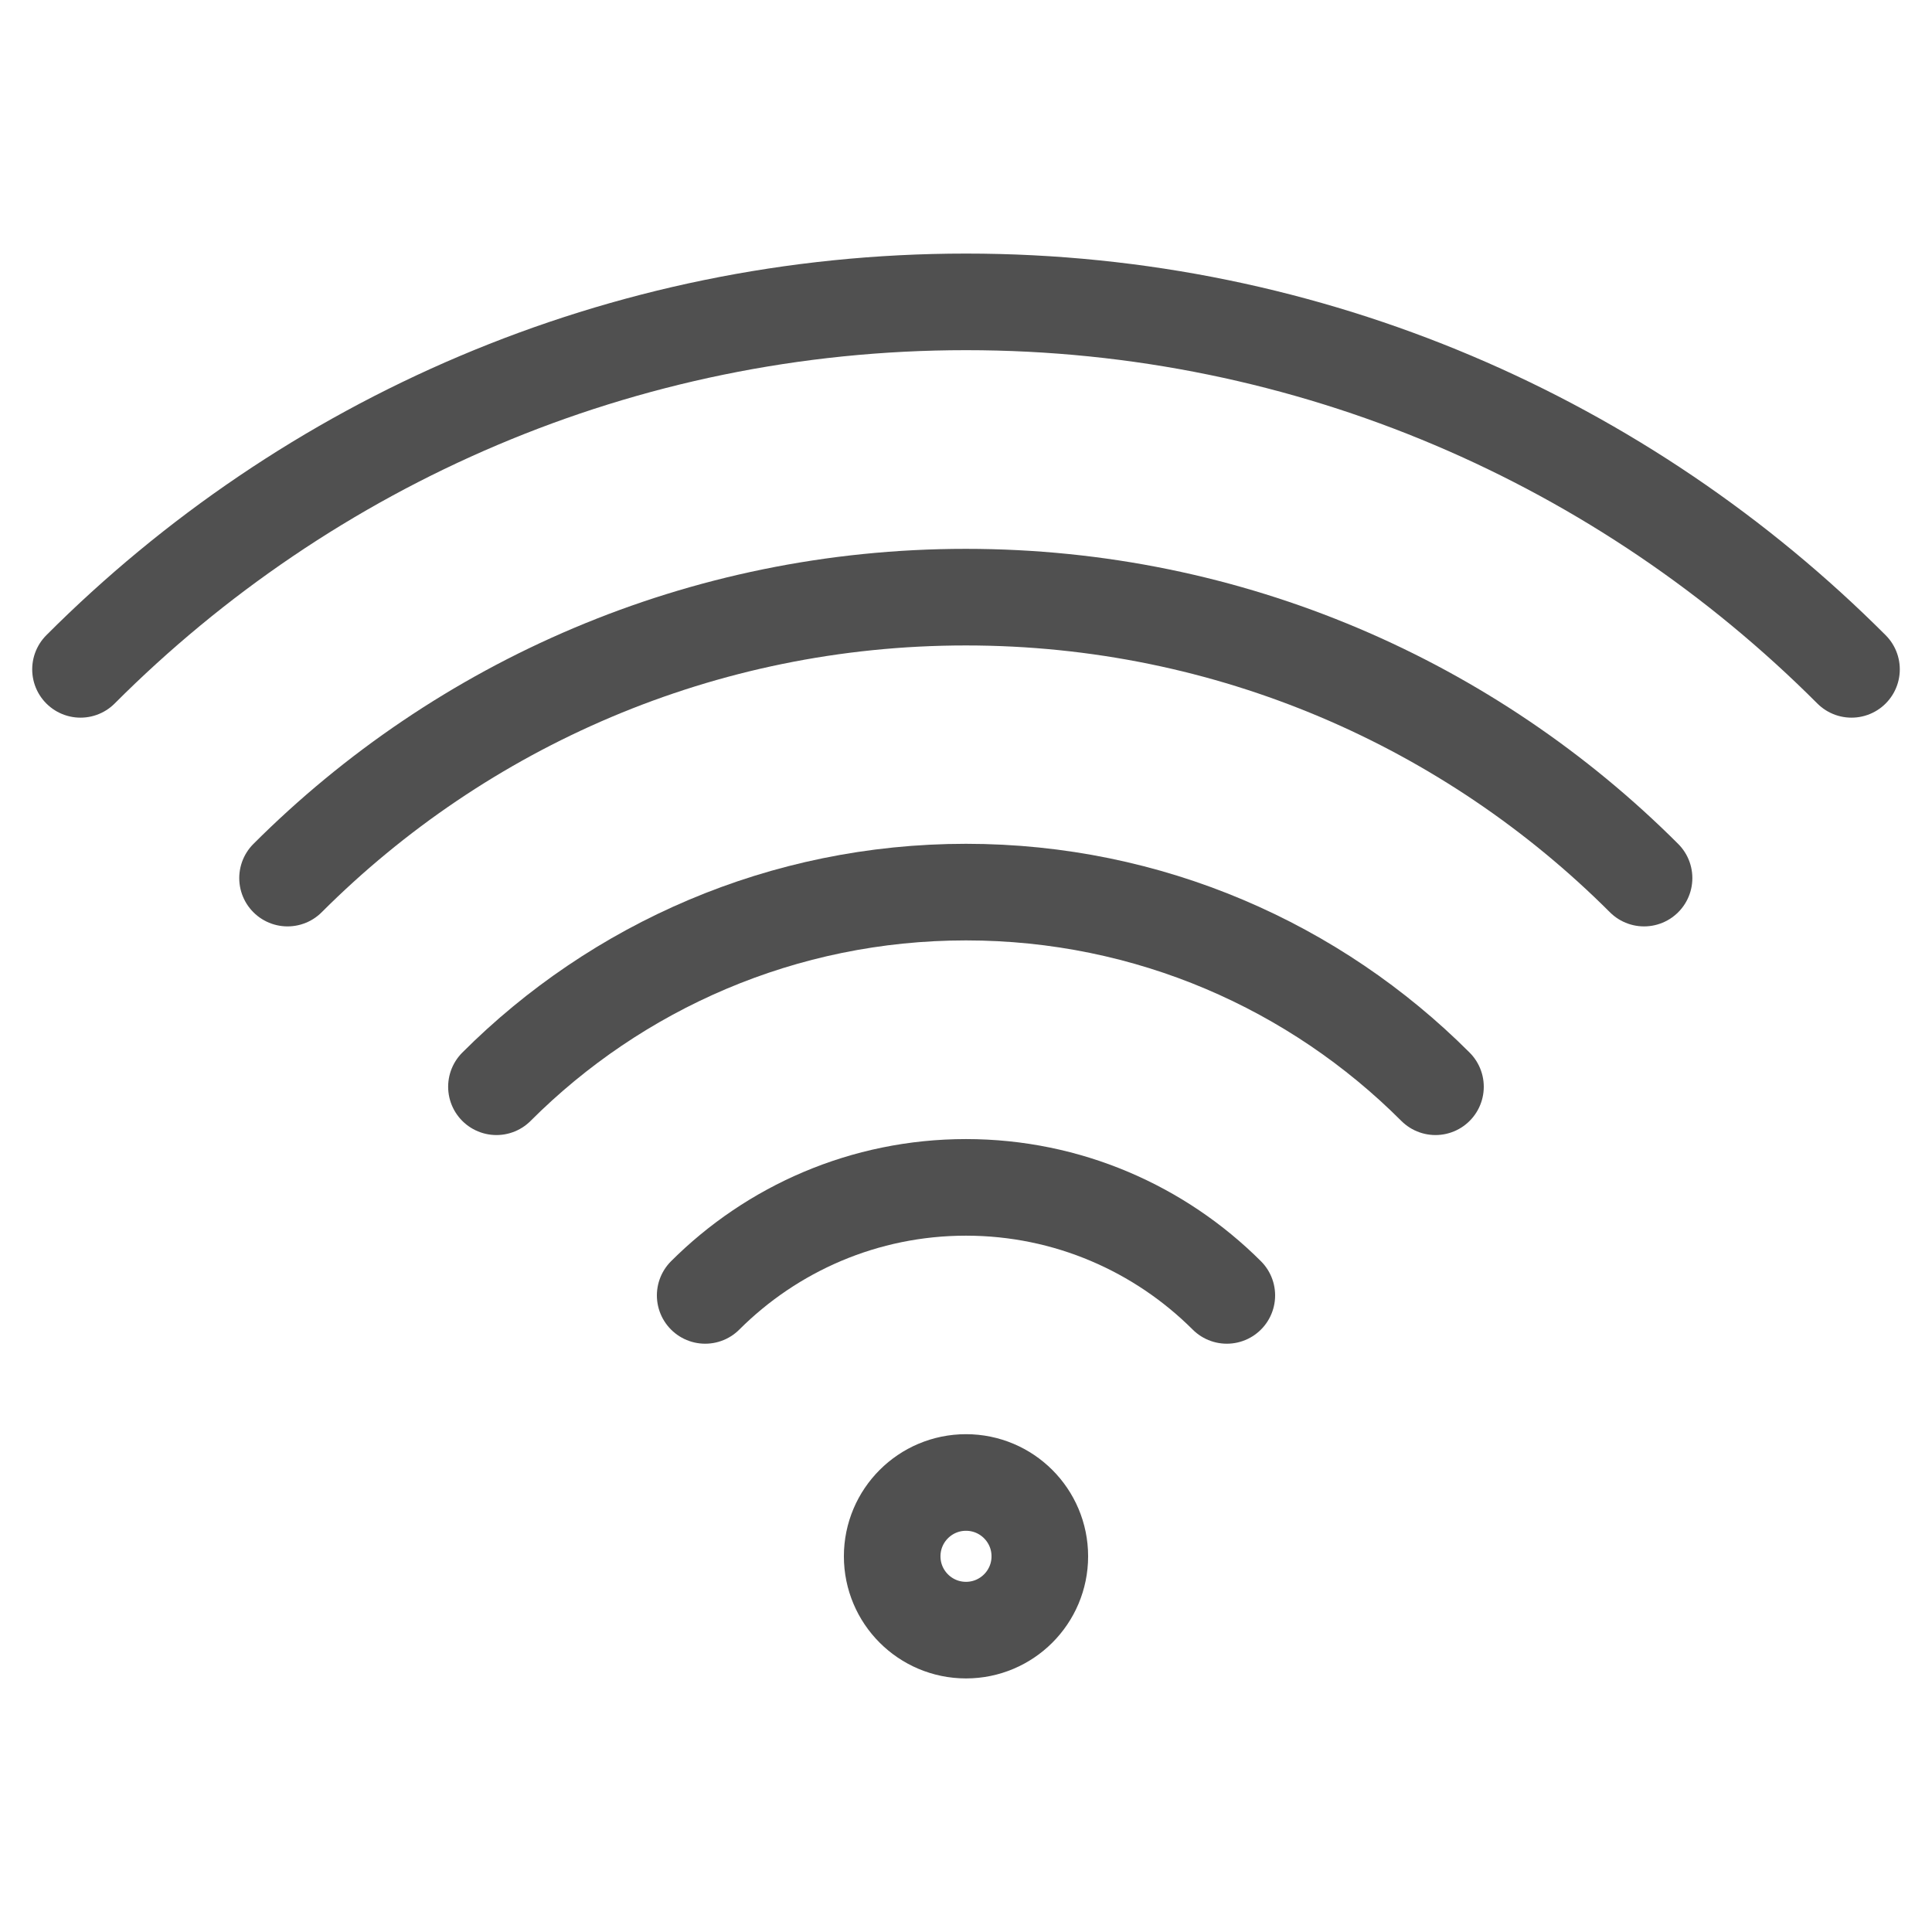
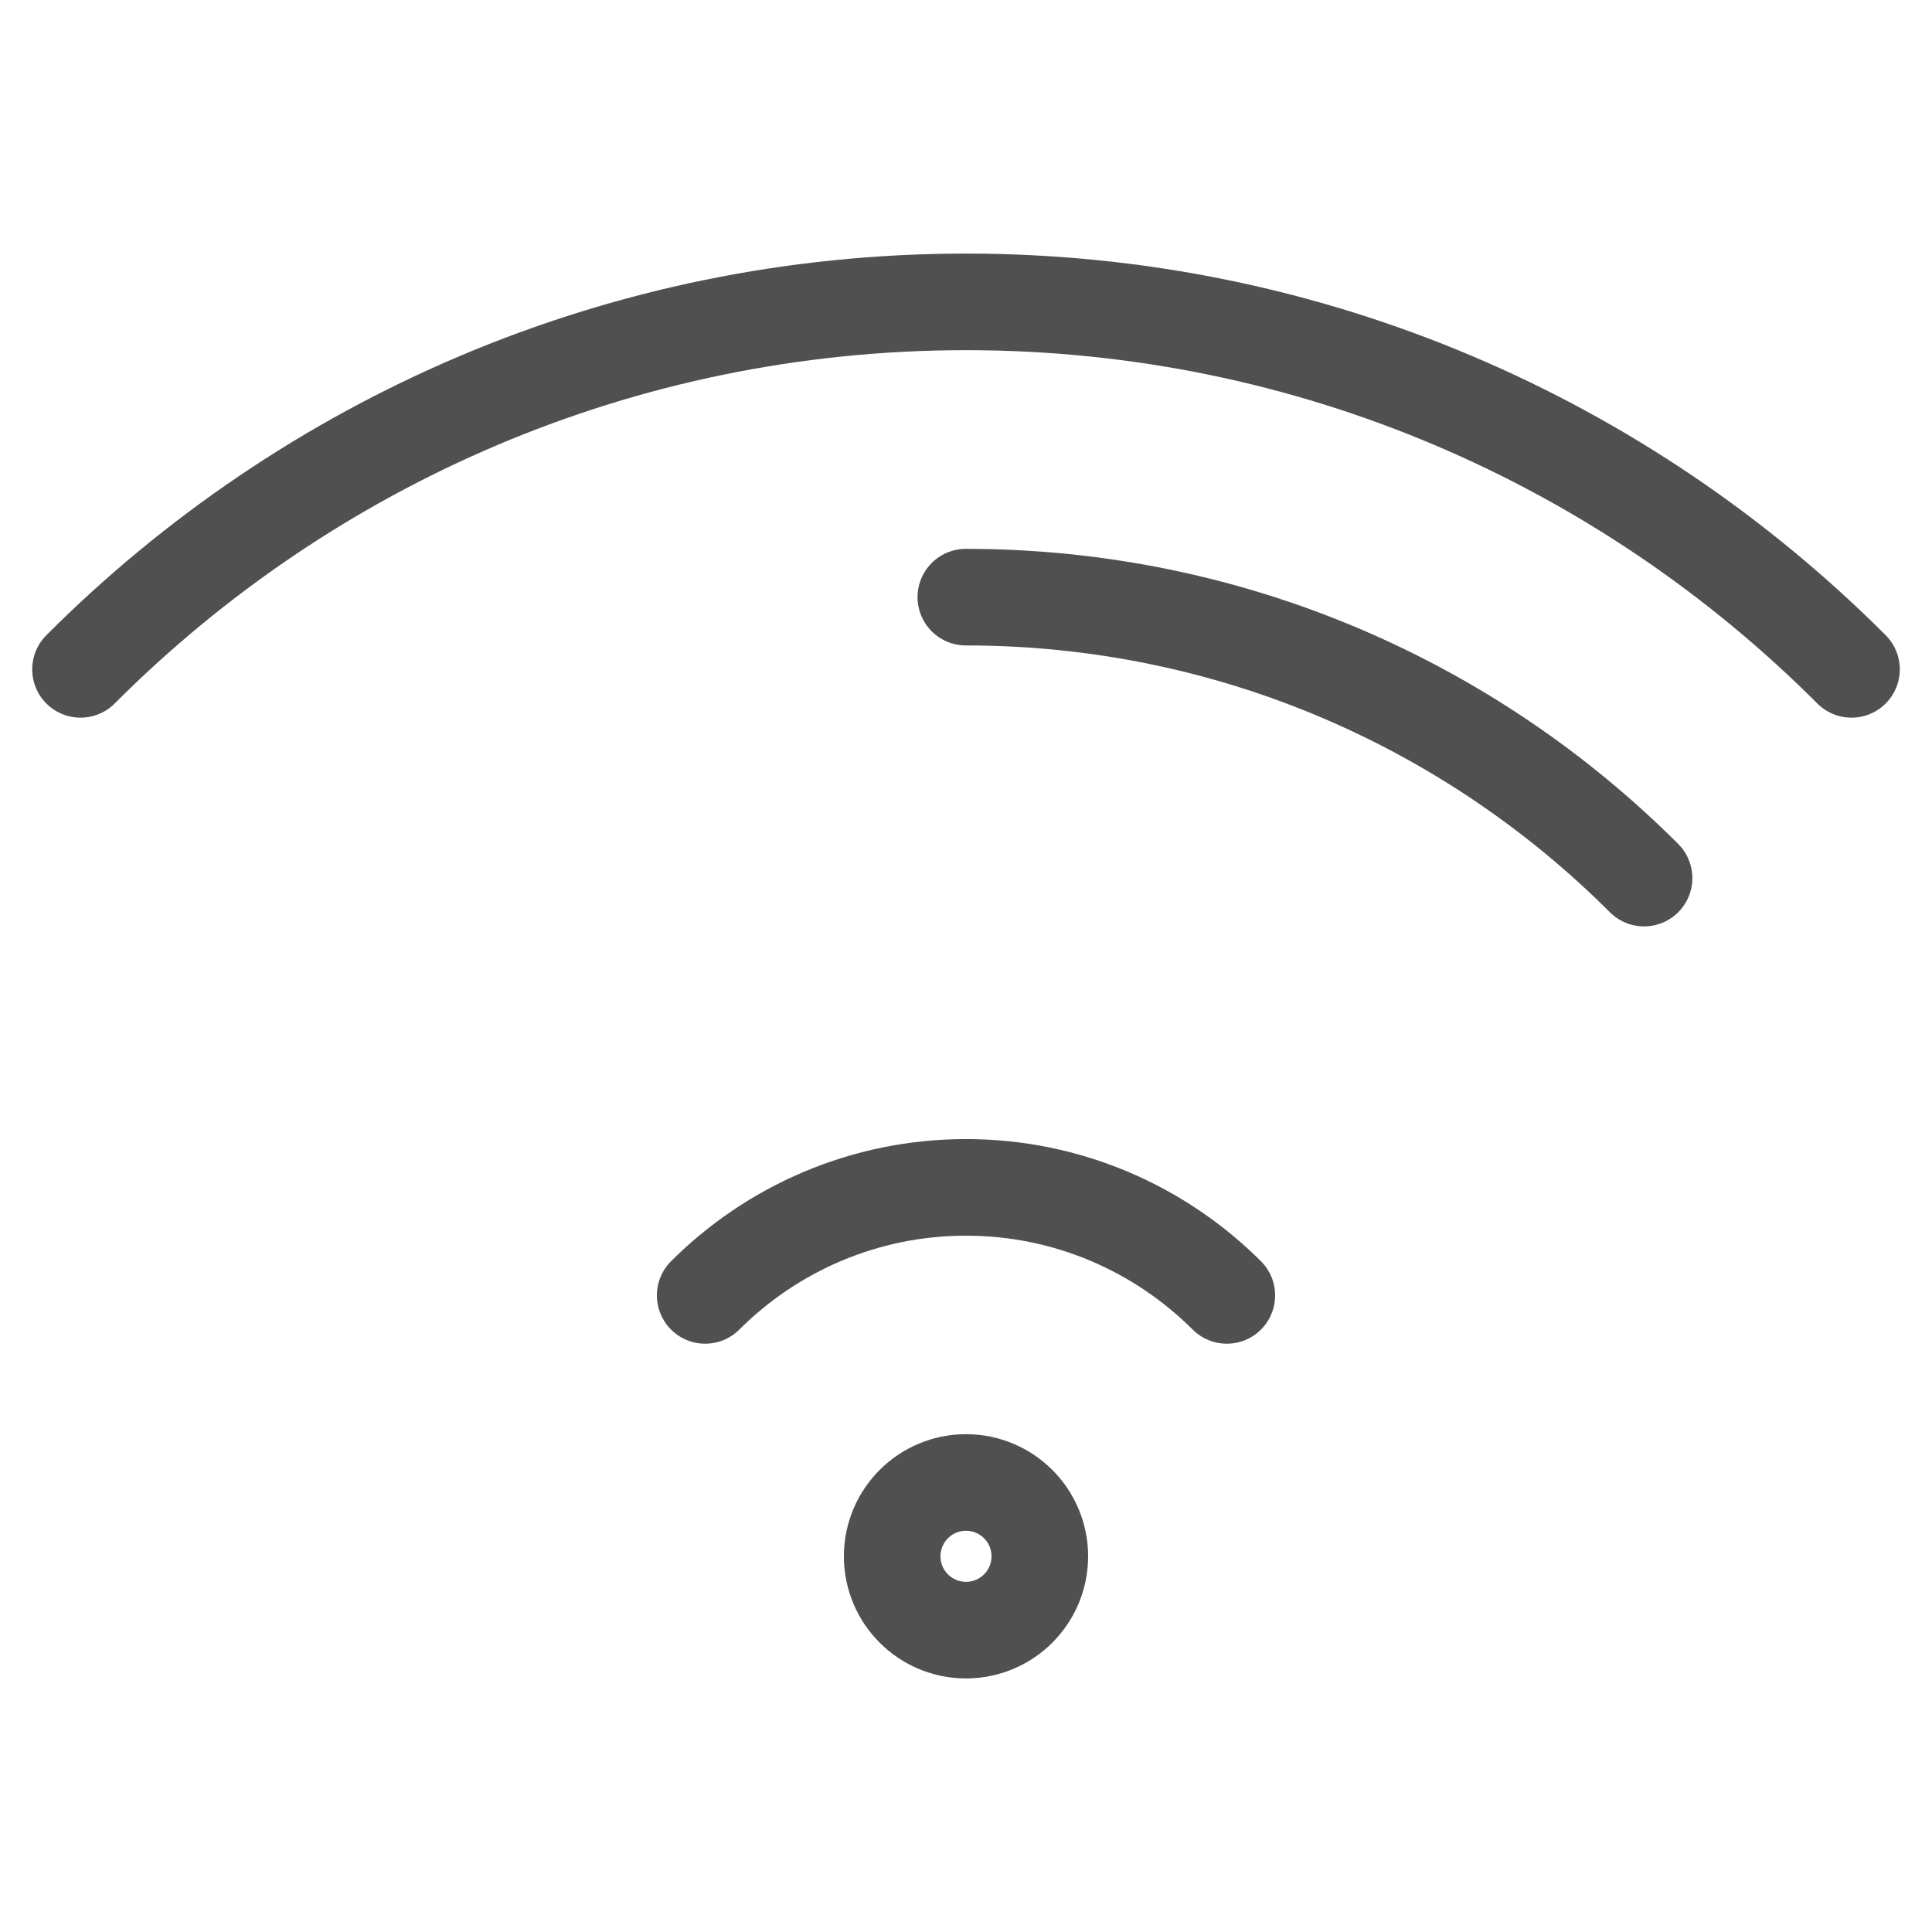
<svg xmlns="http://www.w3.org/2000/svg" version="1.1" id="Layer_1" x="0px" y="0px" width="24px" height="24px" viewBox="-285.64 408.945 24 24" enable-background="new -285.64 408.945 24 24" xml:space="preserve">
  <g>
    <circle fill="none" stroke="#505050" stroke-width="1.2" stroke-miterlimit="10" cx="-273.64" cy="428.278" r="0.917" />
    <path fill="none" stroke="#505050" stroke-width="1.2" stroke-linecap="round" stroke-linejoin="round" stroke-miterlimit="10" d="   M-262.64,417.26c-2.816-2.819-6.707-4.565-11-4.565s-8.185,1.746-11,4.565" />
-     <path fill="none" stroke="#505050" stroke-width="1.2" stroke-linecap="round" stroke-miterlimit="10" d="M-265.217,419.853   c-2.157-2.156-5.137-3.49-8.425-3.49s-6.269,1.334-8.426,3.49" />
-     <path fill="none" stroke="#505050" stroke-width="1.2" stroke-linecap="round" stroke-miterlimit="10" d="M-267.808,422.445   c-1.493-1.494-3.556-2.418-5.832-2.418s-4.34,0.925-5.833,2.418" />
+     <path fill="none" stroke="#505050" stroke-width="1.2" stroke-linecap="round" stroke-miterlimit="10" d="M-265.217,419.853   c-2.157-2.156-5.137-3.49-8.425-3.49" />
    <path fill="none" stroke="#505050" stroke-width="1.2" stroke-linecap="round" stroke-miterlimit="10" d="M-270.4,425.037   c-0.83-0.828-1.977-1.342-3.24-1.342s-2.411,0.514-3.24,1.342" />
  </g>
</svg>